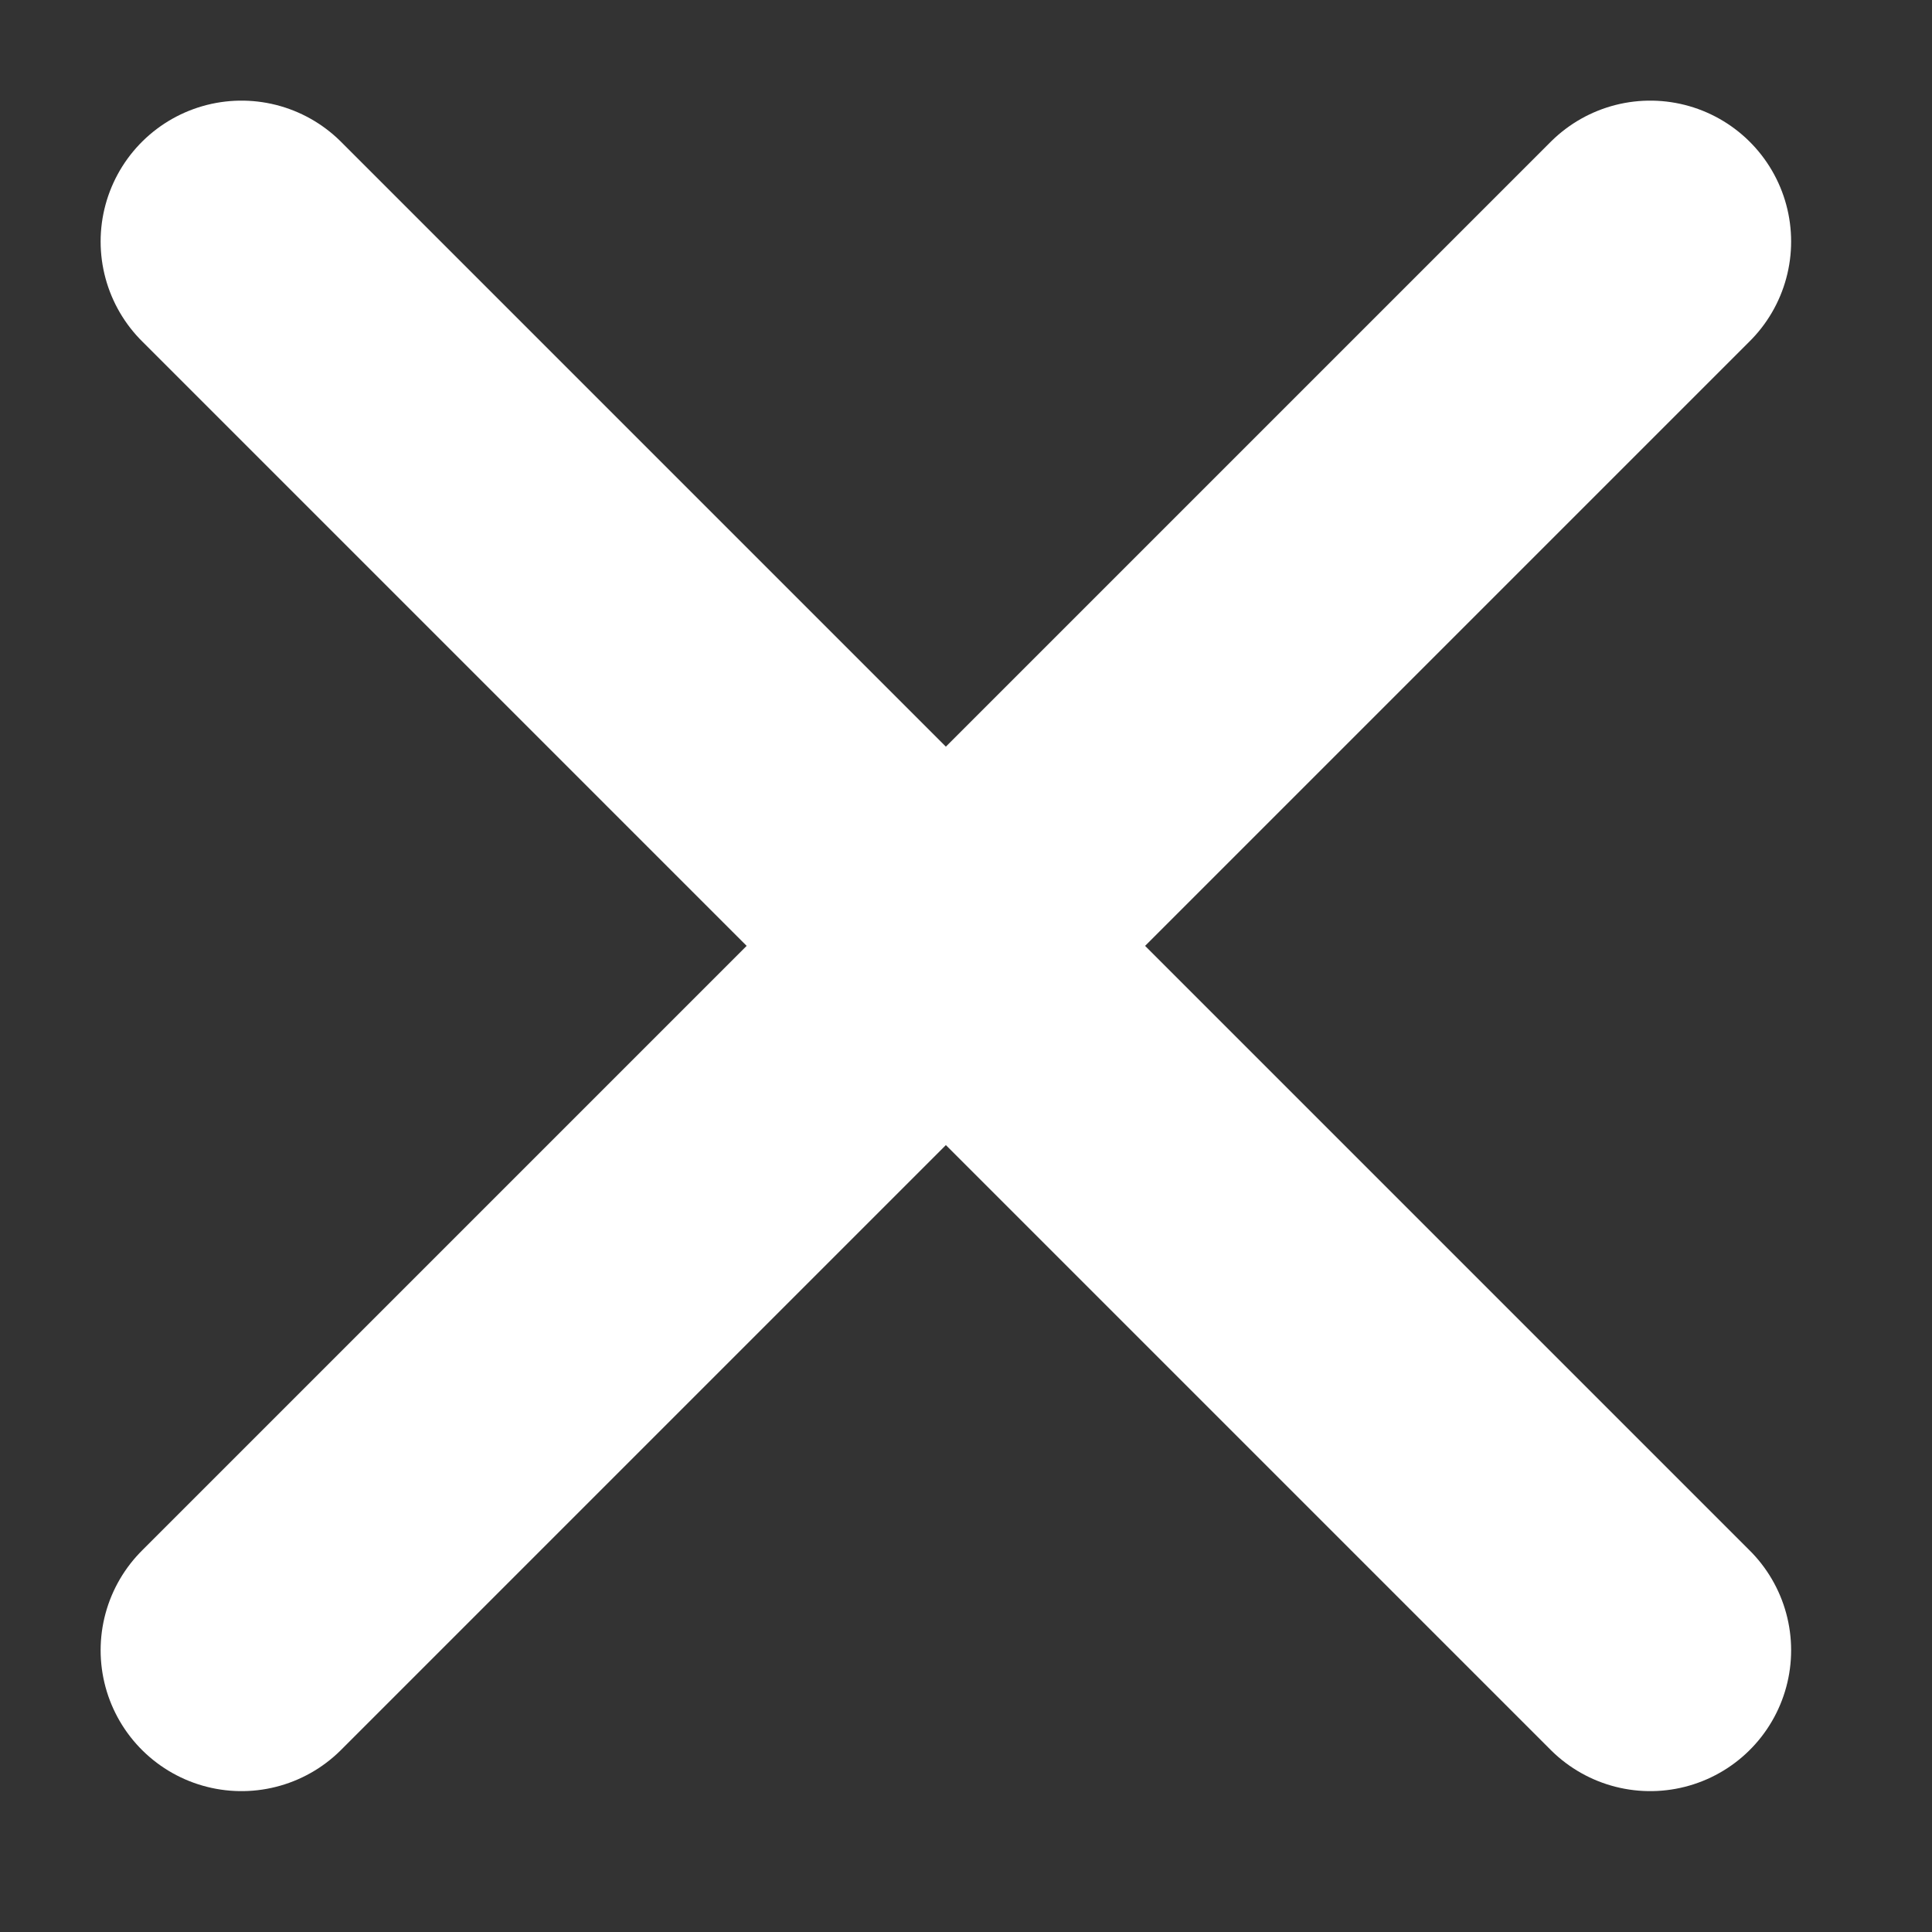
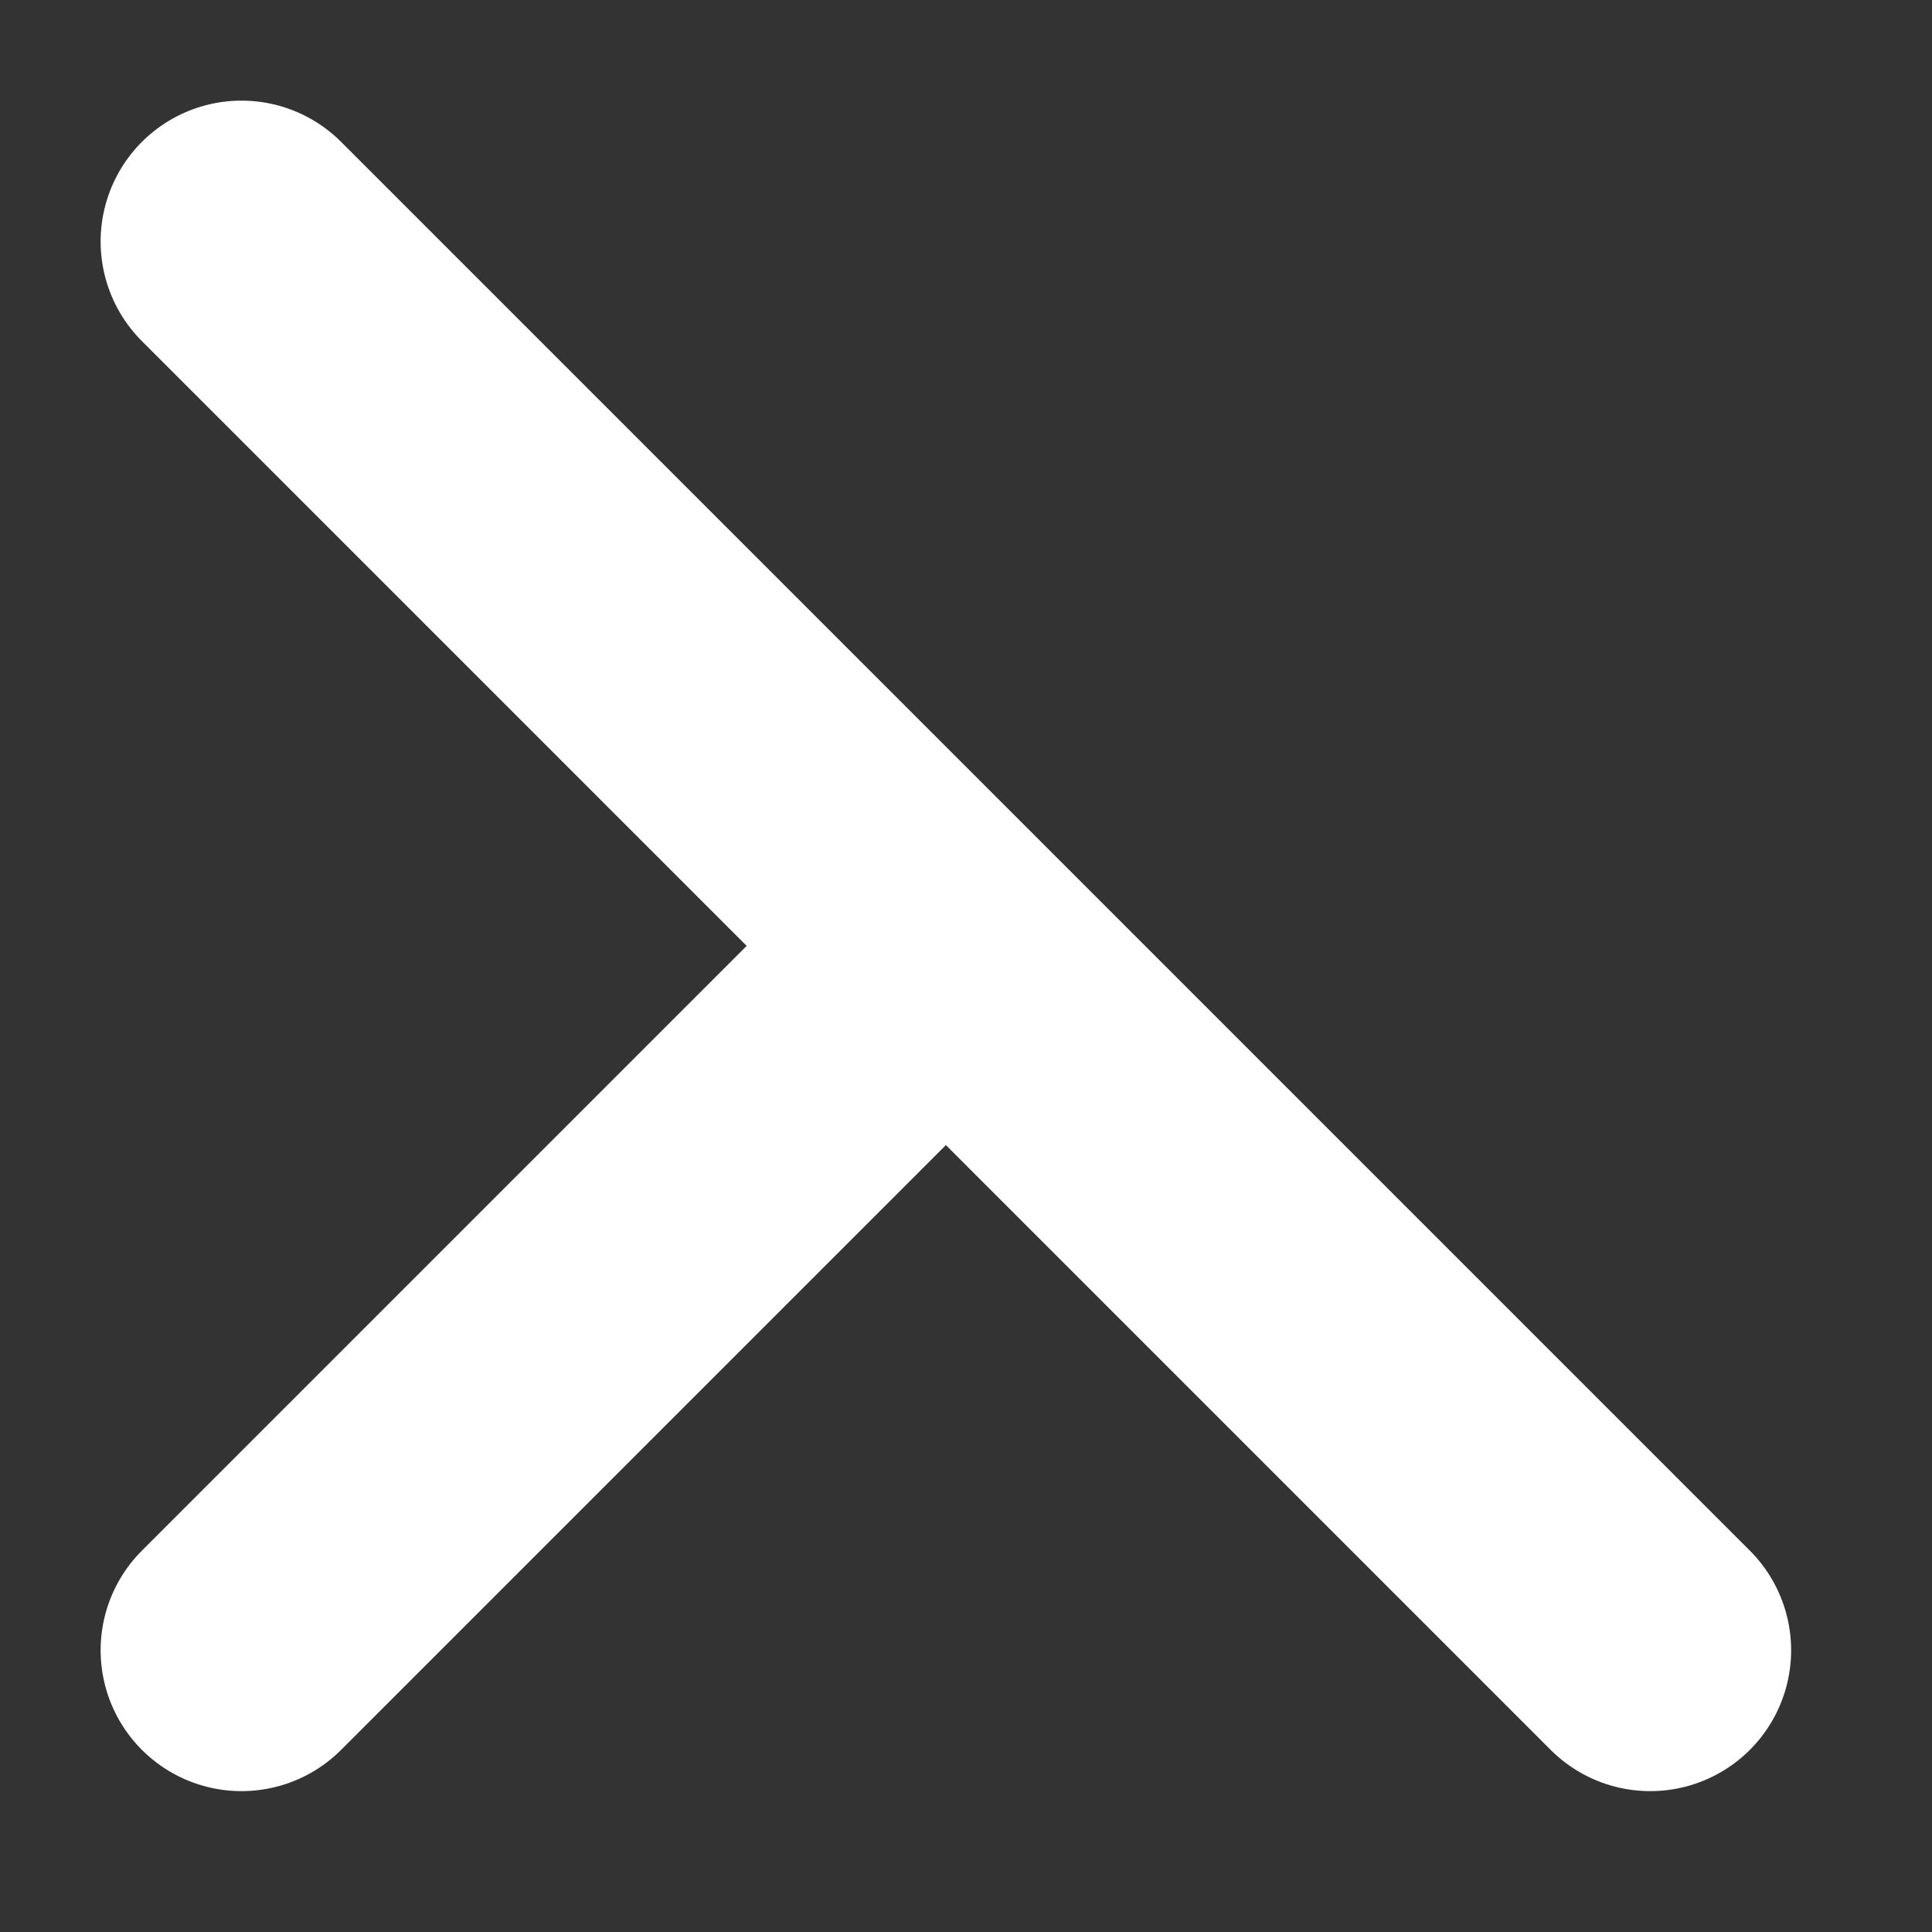
<svg xmlns="http://www.w3.org/2000/svg" width="48" height="48" viewBox="0 0 48 48" fill="none">
  <rect x="0" y="0" width="48" height="48" fill="#333333" stroke="none" />
-   <path d="M41 41L23.5 23.5M23.5 23.5L6 6M23.5 23.5L41 6M23.5 23.5L6 41" stroke="white" stroke-width="7" stroke-linecap="round" stroke-linejoin="round" />
+   <path d="M41 41L23.5 23.5M23.5 23.5L6 6M23.5 23.5M23.5 23.5L6 41" stroke="white" stroke-width="7" stroke-linecap="round" stroke-linejoin="round" />
</svg>